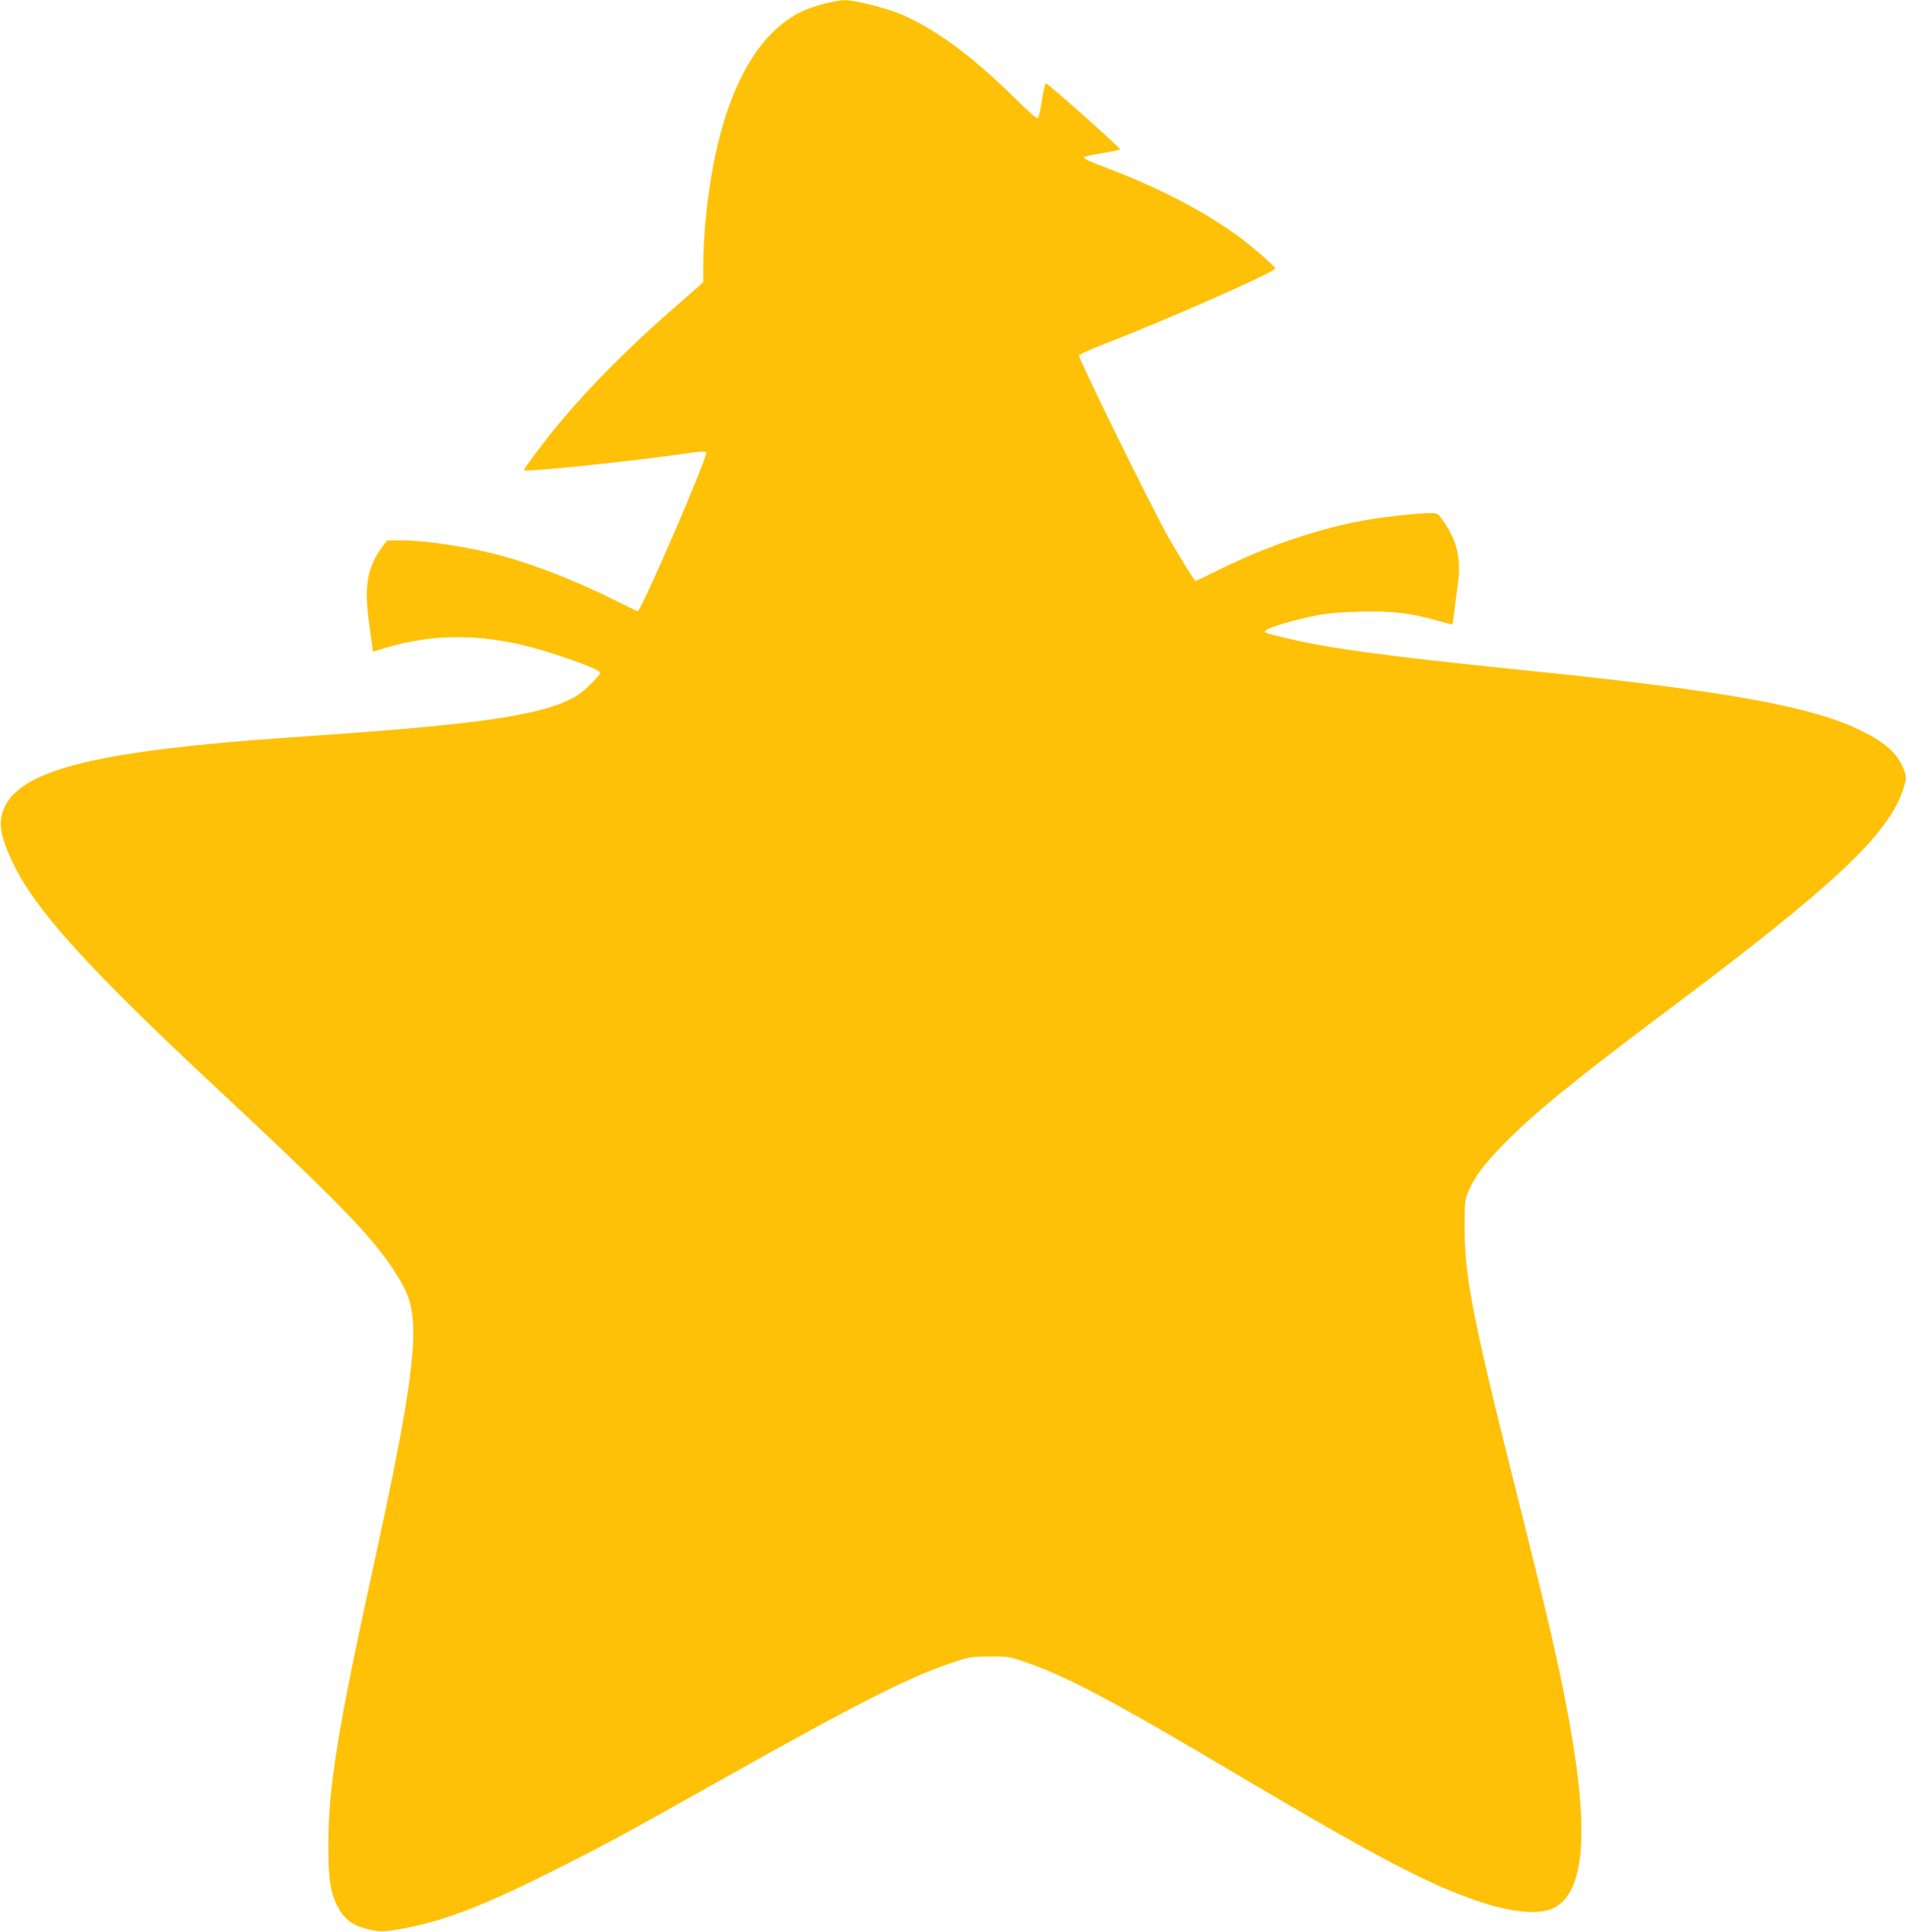
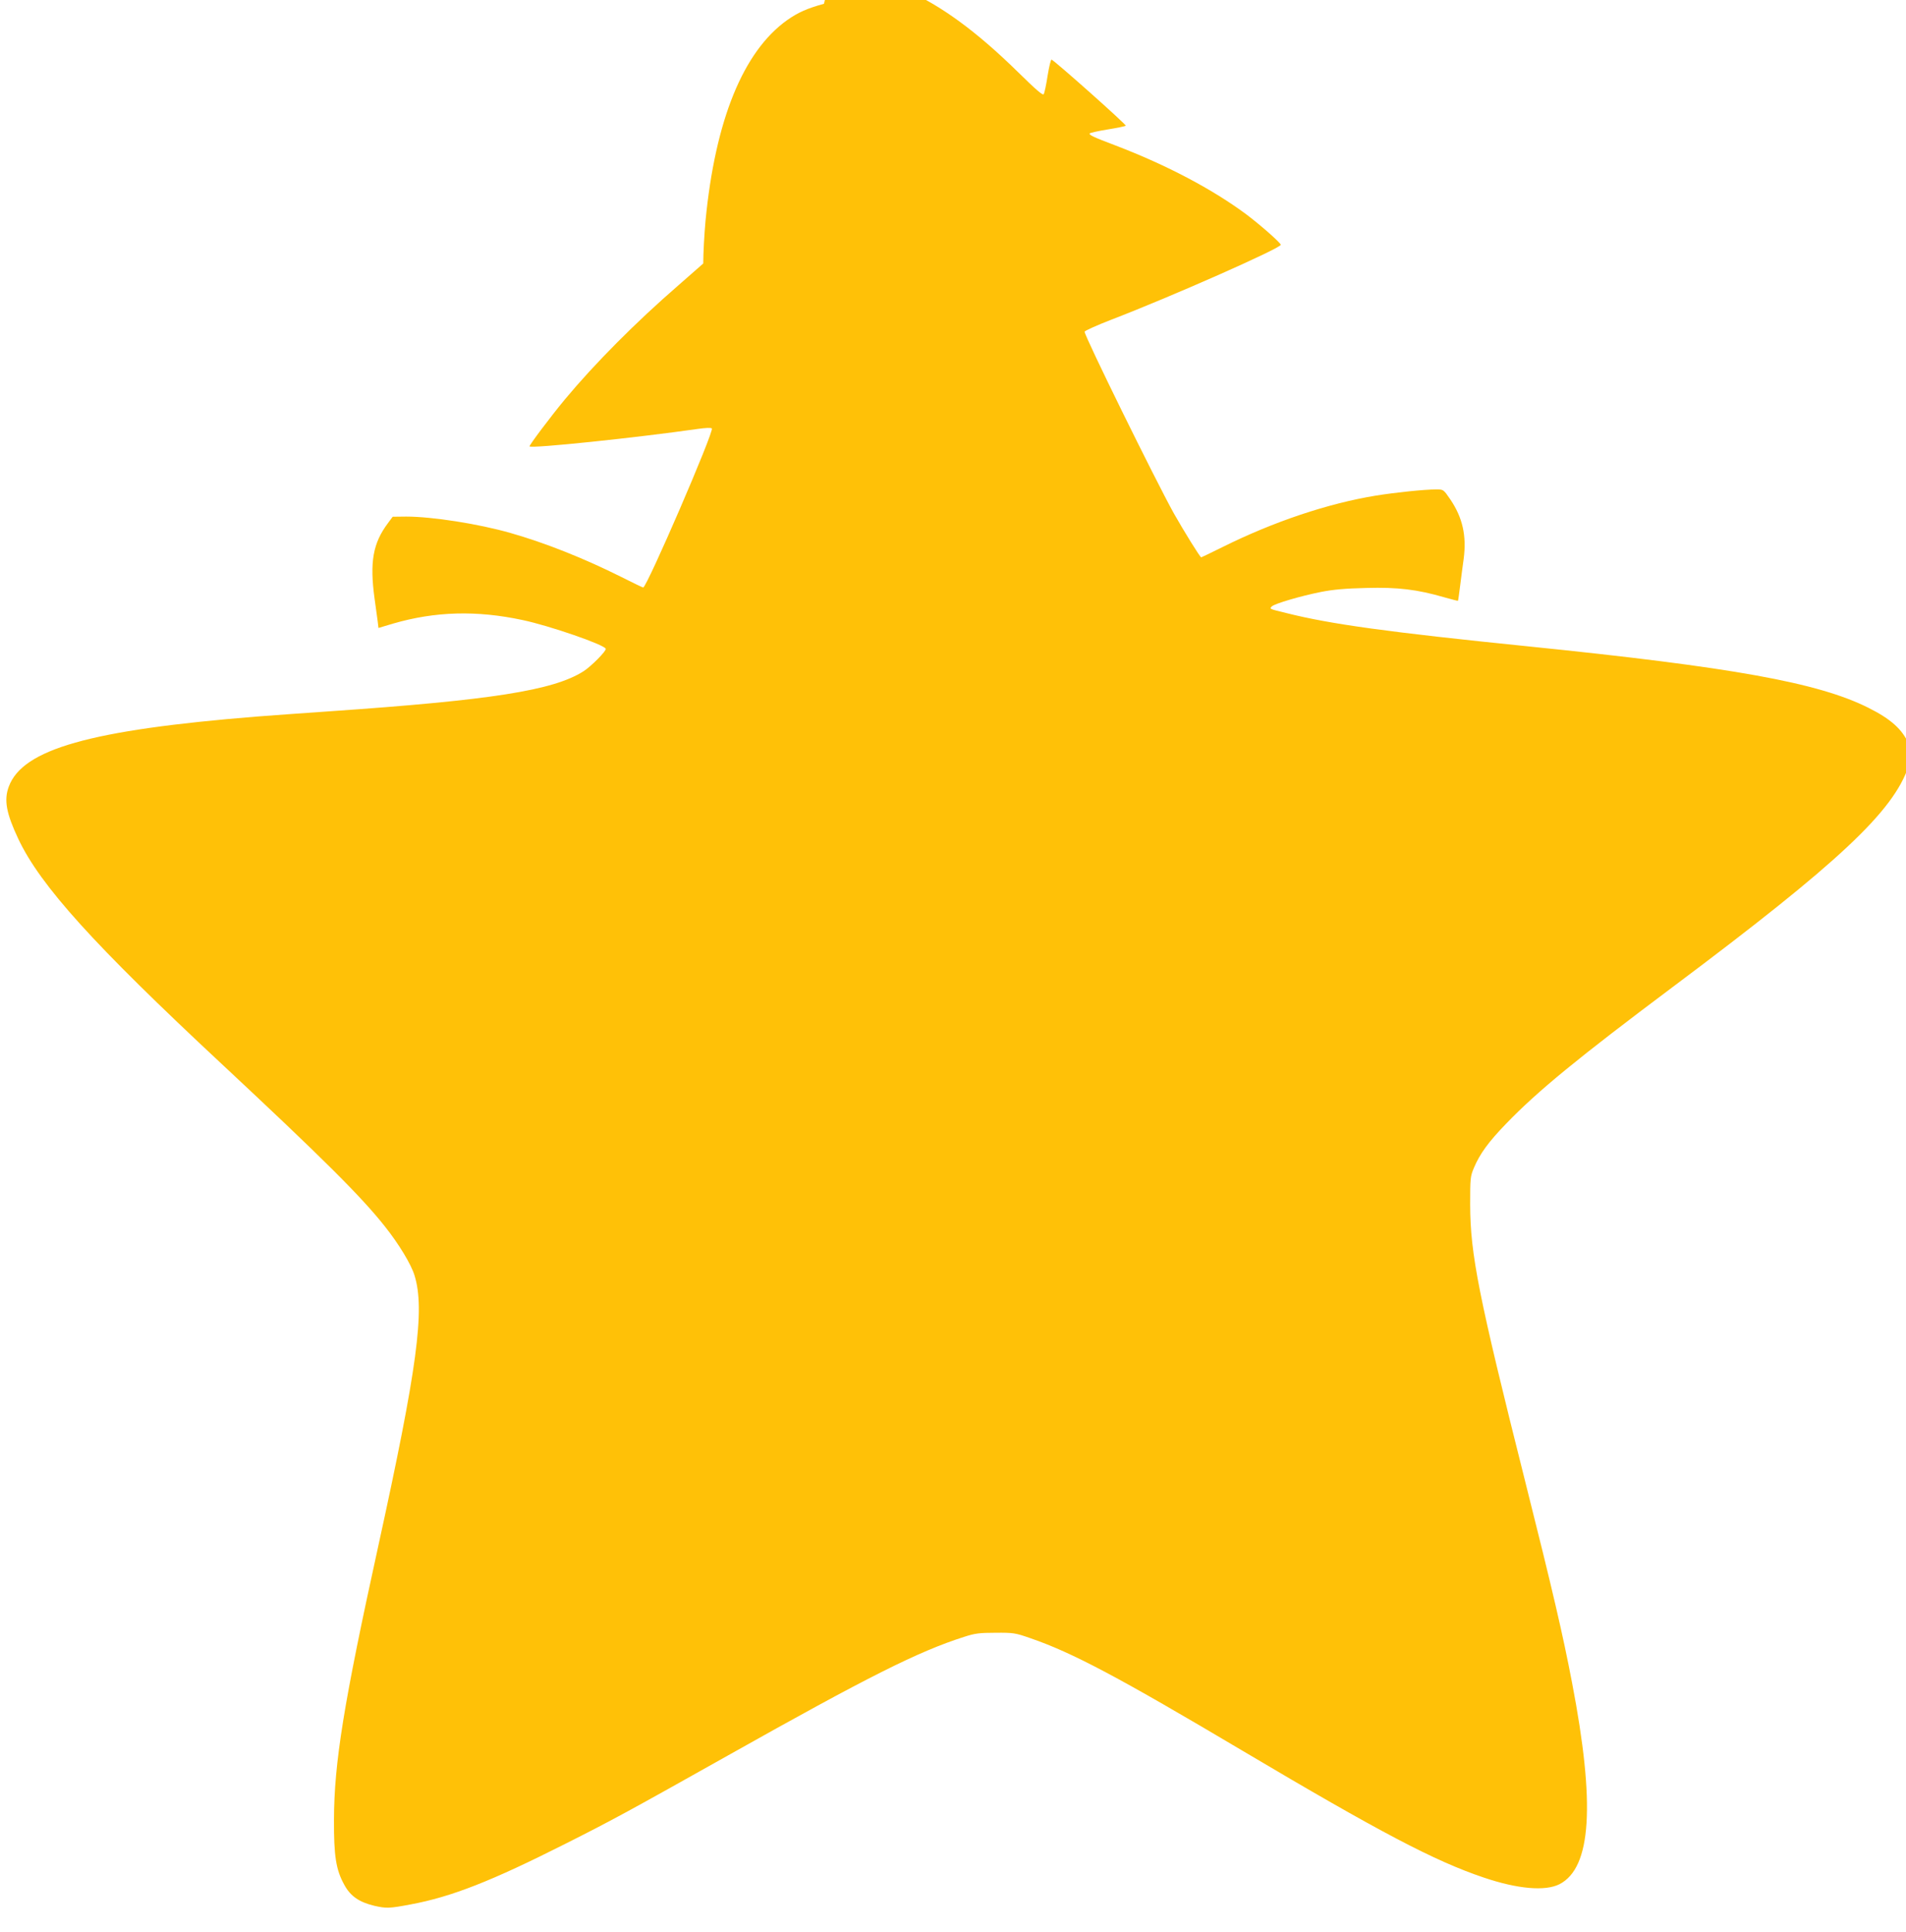
<svg xmlns="http://www.w3.org/2000/svg" version="1.0" width="1263pt" height="1280pt" viewBox="0 0 1263 1280" preserveAspectRatio="xMidYMid meet">
  <g transform="translate(0,1280) scale(0.1,-0.1)" fill="#ffc107" stroke="none">
-     <path d="M5460 12775 c-112 -31 -171 -57 -245 -109 -291 -208 -476 -664 -540 -1330 -8 -88 -15 -215 -15 -282 l0 -123 -37 -34 c-21 -19 -94 -83 -163 -143 -286 -248 -556 -520 -755 -759 -92 -111 -238 -305 -233 -310 15 -15 711 58 1116 116 50 7 86 9 92 3 17 -17 -431 -1054 -455 -1054 -3 0 -68 31 -145 70 -246 123 -502 225 -733 291 -213 61 -521 109 -692 109 l-90 -1 -31 -42 c-100 -133 -122 -259 -89 -500 9 -62 18 -131 21 -153 l5 -42 97 29 c279 81 553 89 860 23 175 -37 541 -163 549 -190 5 -14 -99 -119 -149 -150 -200 -126 -607 -190 -1678 -264 -162 -11 -380 -27 -485 -35 -1105 -89 -1553 -216 -1644 -465 -33 -89 -16 -177 63 -345 146 -310 501 -702 1346 -1490 674 -629 928 -882 1083 -1078 93 -117 175 -252 197 -326 70 -226 18 -613 -241 -1795 -229 -1043 -292 -1435 -293 -1811 -1 -240 13 -332 69 -432 40 -74 98 -114 198 -138 79 -18 99 -18 241 9 270 50 535 154 1026 402 314 158 427 220 1075 584 934 525 1263 690 1567 787 71 23 101 27 208 27 118 1 131 -1 231 -36 279 -96 582 -257 1406 -746 907 -538 1271 -730 1598 -840 224 -76 407 -92 502 -44 212 109 238 530 83 1336 -60 314 -128 608 -310 1331 -310 1233 -364 1506 -365 1835 0 176 1 188 25 245 40 94 96 171 215 294 209 216 471 431 1105 906 1099 823 1459 1161 1560 1461 25 74 25 91 0 149 -41 95 -118 164 -266 238 -333 167 -899 269 -2254 407 -925 94 -1311 147 -1604 221 -115 28 -112 27 -95 44 18 18 191 69 327 96 77 15 159 23 297 26 210 6 340 -10 519 -62 49 -14 89 -24 90 -23 2 2 8 48 15 103 7 55 17 134 23 175 20 153 -7 273 -88 393 -46 67 -46 67 -93 67 -79 0 -270 -20 -401 -41 -318 -52 -678 -173 -1014 -340 -77 -38 -141 -69 -143 -69 -8 0 -115 174 -182 292 -123 222 -591 1173 -591 1203 0 6 80 42 178 80 391 150 1122 473 1122 496 0 12 -130 127 -225 199 -225 168 -532 330 -870 459 -148 56 -177 70 -171 80 3 4 56 16 118 26 62 10 116 21 121 25 6 6 -470 430 -492 438 -5 1 -16 -46 -26 -106 -9 -60 -21 -116 -26 -123 -6 -10 -52 30 -171 147 -273 268 -516 446 -739 540 -102 43 -310 94 -376 93 -26 -1 -86 -12 -133 -24z" />
+     <path d="M5460 12775 c-112 -31 -171 -57 -245 -109 -291 -208 -476 -664 -540 -1330 -8 -88 -15 -215 -15 -282 c-21 -19 -94 -83 -163 -143 -286 -248 -556 -520 -755 -759 -92 -111 -238 -305 -233 -310 15 -15 711 58 1116 116 50 7 86 9 92 3 17 -17 -431 -1054 -455 -1054 -3 0 -68 31 -145 70 -246 123 -502 225 -733 291 -213 61 -521 109 -692 109 l-90 -1 -31 -42 c-100 -133 -122 -259 -89 -500 9 -62 18 -131 21 -153 l5 -42 97 29 c279 81 553 89 860 23 175 -37 541 -163 549 -190 5 -14 -99 -119 -149 -150 -200 -126 -607 -190 -1678 -264 -162 -11 -380 -27 -485 -35 -1105 -89 -1553 -216 -1644 -465 -33 -89 -16 -177 63 -345 146 -310 501 -702 1346 -1490 674 -629 928 -882 1083 -1078 93 -117 175 -252 197 -326 70 -226 18 -613 -241 -1795 -229 -1043 -292 -1435 -293 -1811 -1 -240 13 -332 69 -432 40 -74 98 -114 198 -138 79 -18 99 -18 241 9 270 50 535 154 1026 402 314 158 427 220 1075 584 934 525 1263 690 1567 787 71 23 101 27 208 27 118 1 131 -1 231 -36 279 -96 582 -257 1406 -746 907 -538 1271 -730 1598 -840 224 -76 407 -92 502 -44 212 109 238 530 83 1336 -60 314 -128 608 -310 1331 -310 1233 -364 1506 -365 1835 0 176 1 188 25 245 40 94 96 171 215 294 209 216 471 431 1105 906 1099 823 1459 1161 1560 1461 25 74 25 91 0 149 -41 95 -118 164 -266 238 -333 167 -899 269 -2254 407 -925 94 -1311 147 -1604 221 -115 28 -112 27 -95 44 18 18 191 69 327 96 77 15 159 23 297 26 210 6 340 -10 519 -62 49 -14 89 -24 90 -23 2 2 8 48 15 103 7 55 17 134 23 175 20 153 -7 273 -88 393 -46 67 -46 67 -93 67 -79 0 -270 -20 -401 -41 -318 -52 -678 -173 -1014 -340 -77 -38 -141 -69 -143 -69 -8 0 -115 174 -182 292 -123 222 -591 1173 -591 1203 0 6 80 42 178 80 391 150 1122 473 1122 496 0 12 -130 127 -225 199 -225 168 -532 330 -870 459 -148 56 -177 70 -171 80 3 4 56 16 118 26 62 10 116 21 121 25 6 6 -470 430 -492 438 -5 1 -16 -46 -26 -106 -9 -60 -21 -116 -26 -123 -6 -10 -52 30 -171 147 -273 268 -516 446 -739 540 -102 43 -310 94 -376 93 -26 -1 -86 -12 -133 -24z" />
  </g>
</svg>